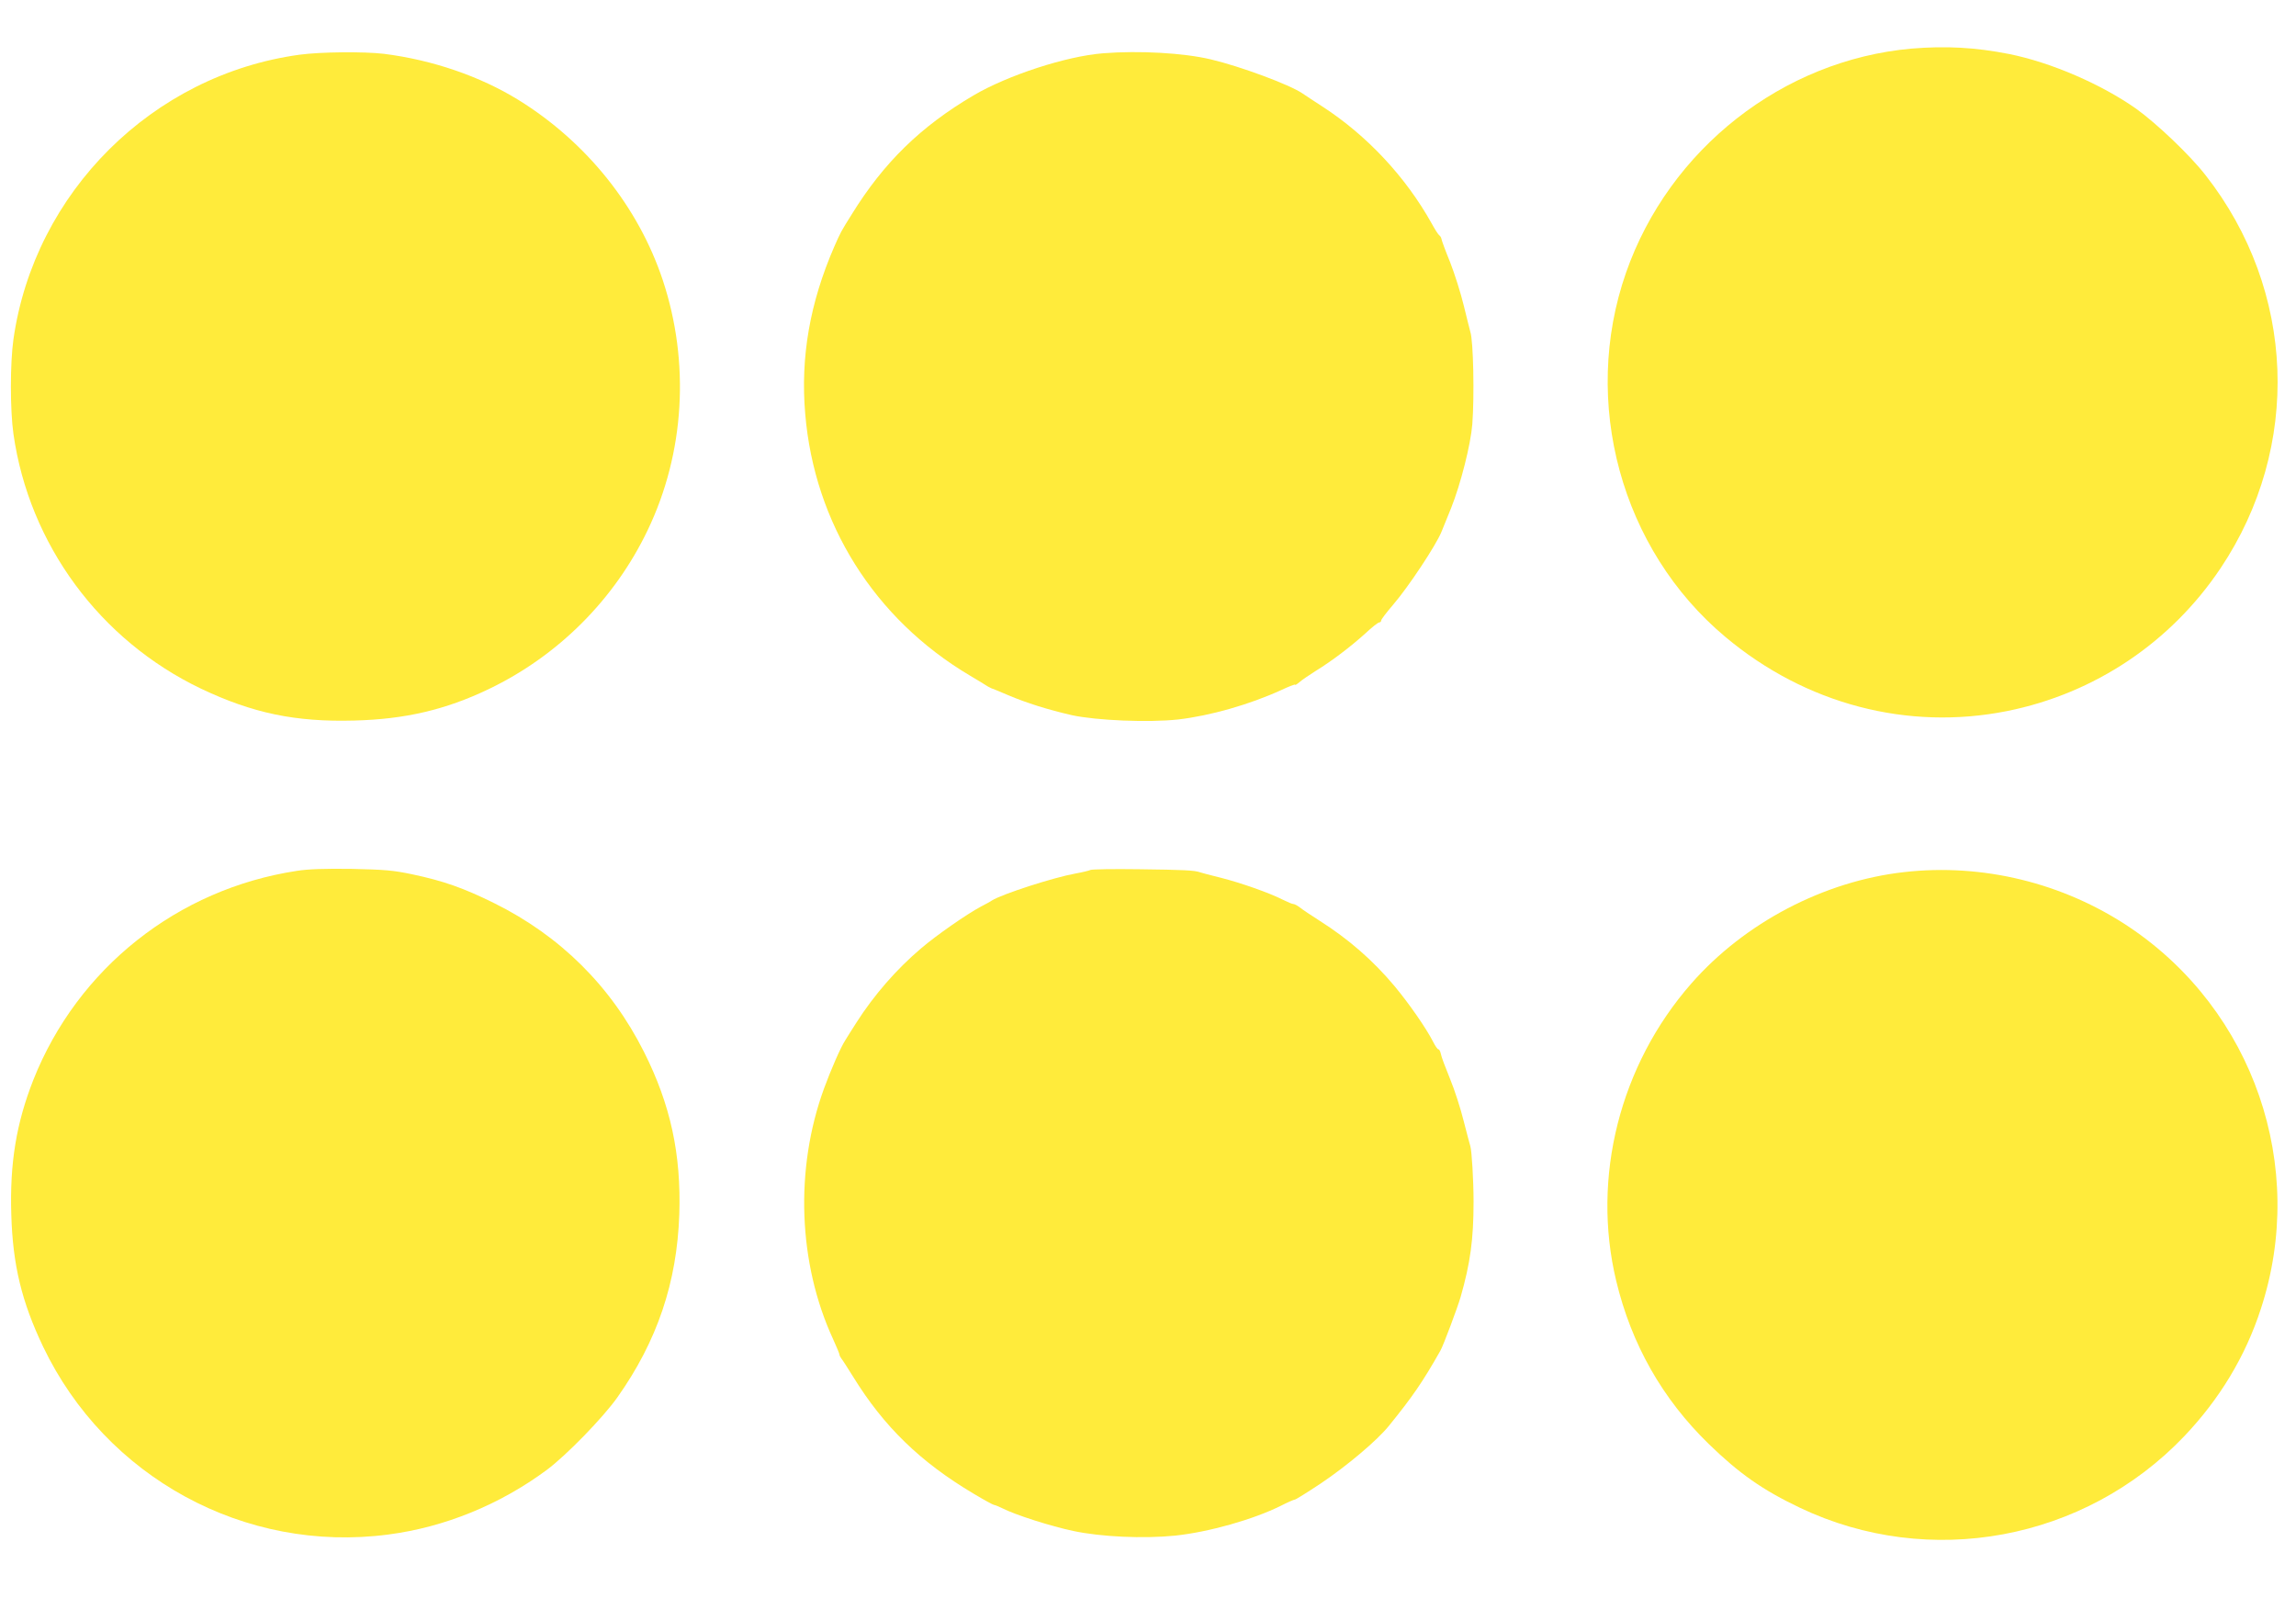
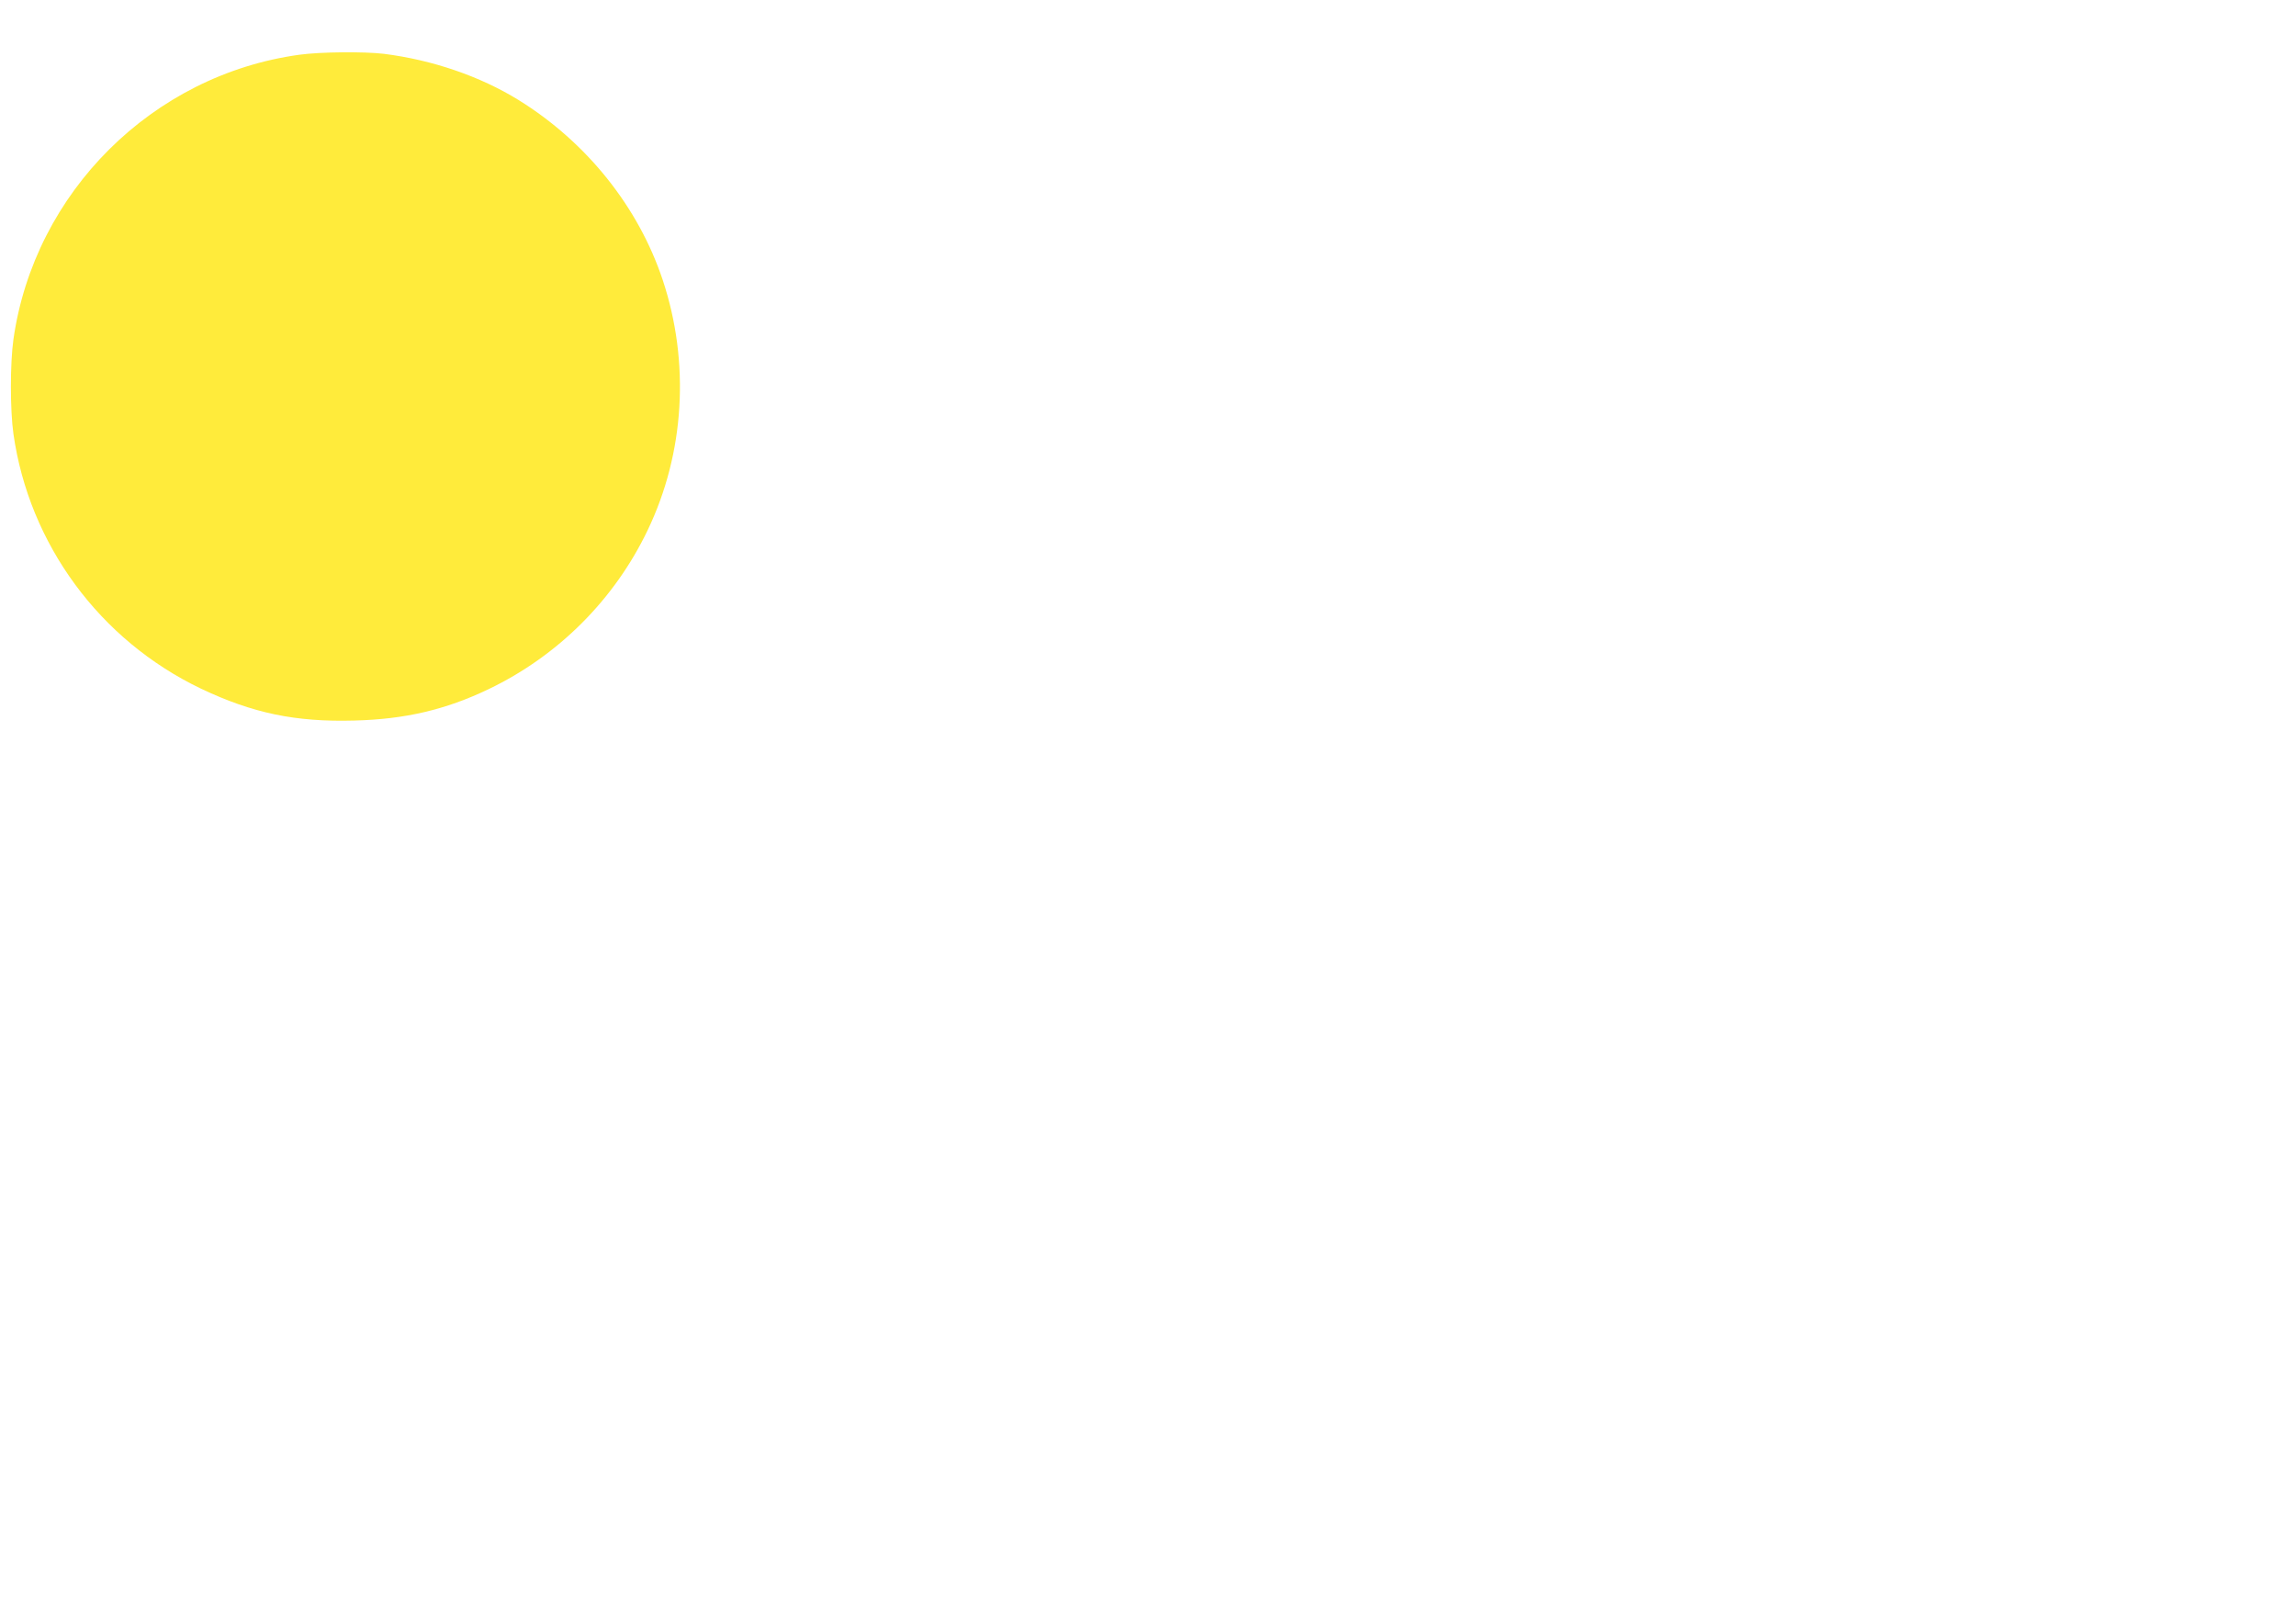
<svg xmlns="http://www.w3.org/2000/svg" version="1.0" width="1280pt" height="891pt" viewBox="0 0 1280 891" preserveAspectRatio="xMidYMid meet">
  <g transform="translate(0,891) scale(0.1,-0.1)" fill="#ffeb3b" stroke="none">
-     <path d="M10656 8639 c-718 -64 -1350 -560 -1591 -1249 -252 -721 -28 -1544 554 -2031 447 -375 1016 -524 1571 -413 488 98 913 383 1190 797 452 676 419 1548 -84 2190 -86 111 -271 287 -386 370 -194 137 -475 259 -710 306 -188 37 -352 46 -544 30z" />
    <path d="M1670 8605 c-820 -112 -1478 -767 -1595 -1586 -19 -134 -19 -395 0 -529 88 -615 481 -1149 1045 -1419 288 -137 527 -187 855 -178 282 7 509 60 749 175 388 186 702 500 887 887 206 430 236 934 84 1393 -136 409 -425 770 -805 1005 -214 132 -480 223 -750 257 -112 13 -352 11 -470 -5z" />
-     <path d="M6150 8613 c-205 -16 -531 -122 -723 -235 -294 -173 -500 -374 -678 -662 -64 -102 -61 -98 -98 -181 -136 -313 -189 -615 -162 -932 51 -611 386 -1143 916 -1458 44 -26 90 -54 102 -62 13 -7 25 -13 28 -13 2 -1 41 -16 84 -35 106 -45 222 -81 356 -112 138 -30 429 -42 594 -24 178 21 394 82 574 164 42 20 77 33 77 30 0 -4 10 2 23 13 12 11 53 39 91 63 91 56 195 135 278 210 36 34 71 61 77 61 6 0 11 5 11 11 0 6 30 45 66 87 86 100 239 331 270 407 7 17 31 76 54 133 53 133 109 353 118 467 12 155 6 465 -11 515 -2 8 -19 73 -36 144 -17 71 -52 181 -77 245 -26 63 -47 121 -48 129 -1 7 -7 17 -12 20 -6 4 -25 34 -43 67 -144 258 -358 488 -607 650 -49 32 -100 65 -114 75 -73 49 -345 150 -510 189 -151 36 -399 50 -600 34z" />
-     <path d="M1655 4055 c-665 -101 -1222 -543 -1469 -1165 -95 -242 -132 -463 -123 -752 8 -280 58 -485 177 -735 349 -730 1125 -1153 1924 -1048 316 41 623 167 884 360 109 81 315 293 394 405 222 314 332 640 345 1020 11 336 -49 612 -197 906 -184 366 -466 646 -835 829 -170 84 -282 124 -458 161 -105 22 -152 26 -337 30 -149 2 -243 -1 -305 -11z" />
-     <path d="M6079 4060 c-8 -4 -45 -13 -84 -20 -122 -22 -407 -114 -465 -150 -8 -6 -36 -21 -61 -34 -81 -43 -251 -162 -334 -233 -137 -116 -263 -261 -360 -413 -26 -41 -55 -86 -63 -100 -25 -38 -80 -164 -118 -268 -164 -449 -145 -975 51 -1399 19 -42 35 -80 35 -85 0 -5 5 -14 10 -21 6 -7 35 -52 66 -102 172 -279 375 -476 673 -653 57 -34 108 -62 113 -62 5 0 26 -9 47 -19 70 -36 270 -100 394 -126 155 -33 391 -44 569 -26 188 20 436 90 590 167 37 19 72 34 77 34 5 0 69 40 143 89 146 98 315 240 381 322 132 163 188 244 287 419 16 27 97 244 113 300 54 189 72 321 72 530 0 119 -10 284 -18 310 -3 8 -19 71 -37 140 -17 69 -51 175 -76 235 -25 61 -48 122 -51 138 -3 15 -9 27 -14 27 -5 0 -18 19 -30 43 -39 76 -132 210 -215 310 -120 143 -255 261 -419 365 -44 28 -92 60 -107 72 -14 11 -31 20 -37 20 -7 0 -33 11 -59 24 -77 39 -234 94 -344 122 -57 14 -110 28 -118 31 -30 11 -90 14 -341 17 -140 2 -262 0 -270 -4z" />
-     <path d="M10615 4048 c-446 -50 -889 -282 -1186 -621 -399 -455 -557 -1081 -419 -1657 85 -355 258 -659 516 -910 171 -166 301 -257 509 -356 721 -343 1586 -183 2141 398 198 208 342 446 428 711 260 793 -40 1664 -734 2129 -368 246 -817 356 -1255 306z" />
  </g>
</svg>